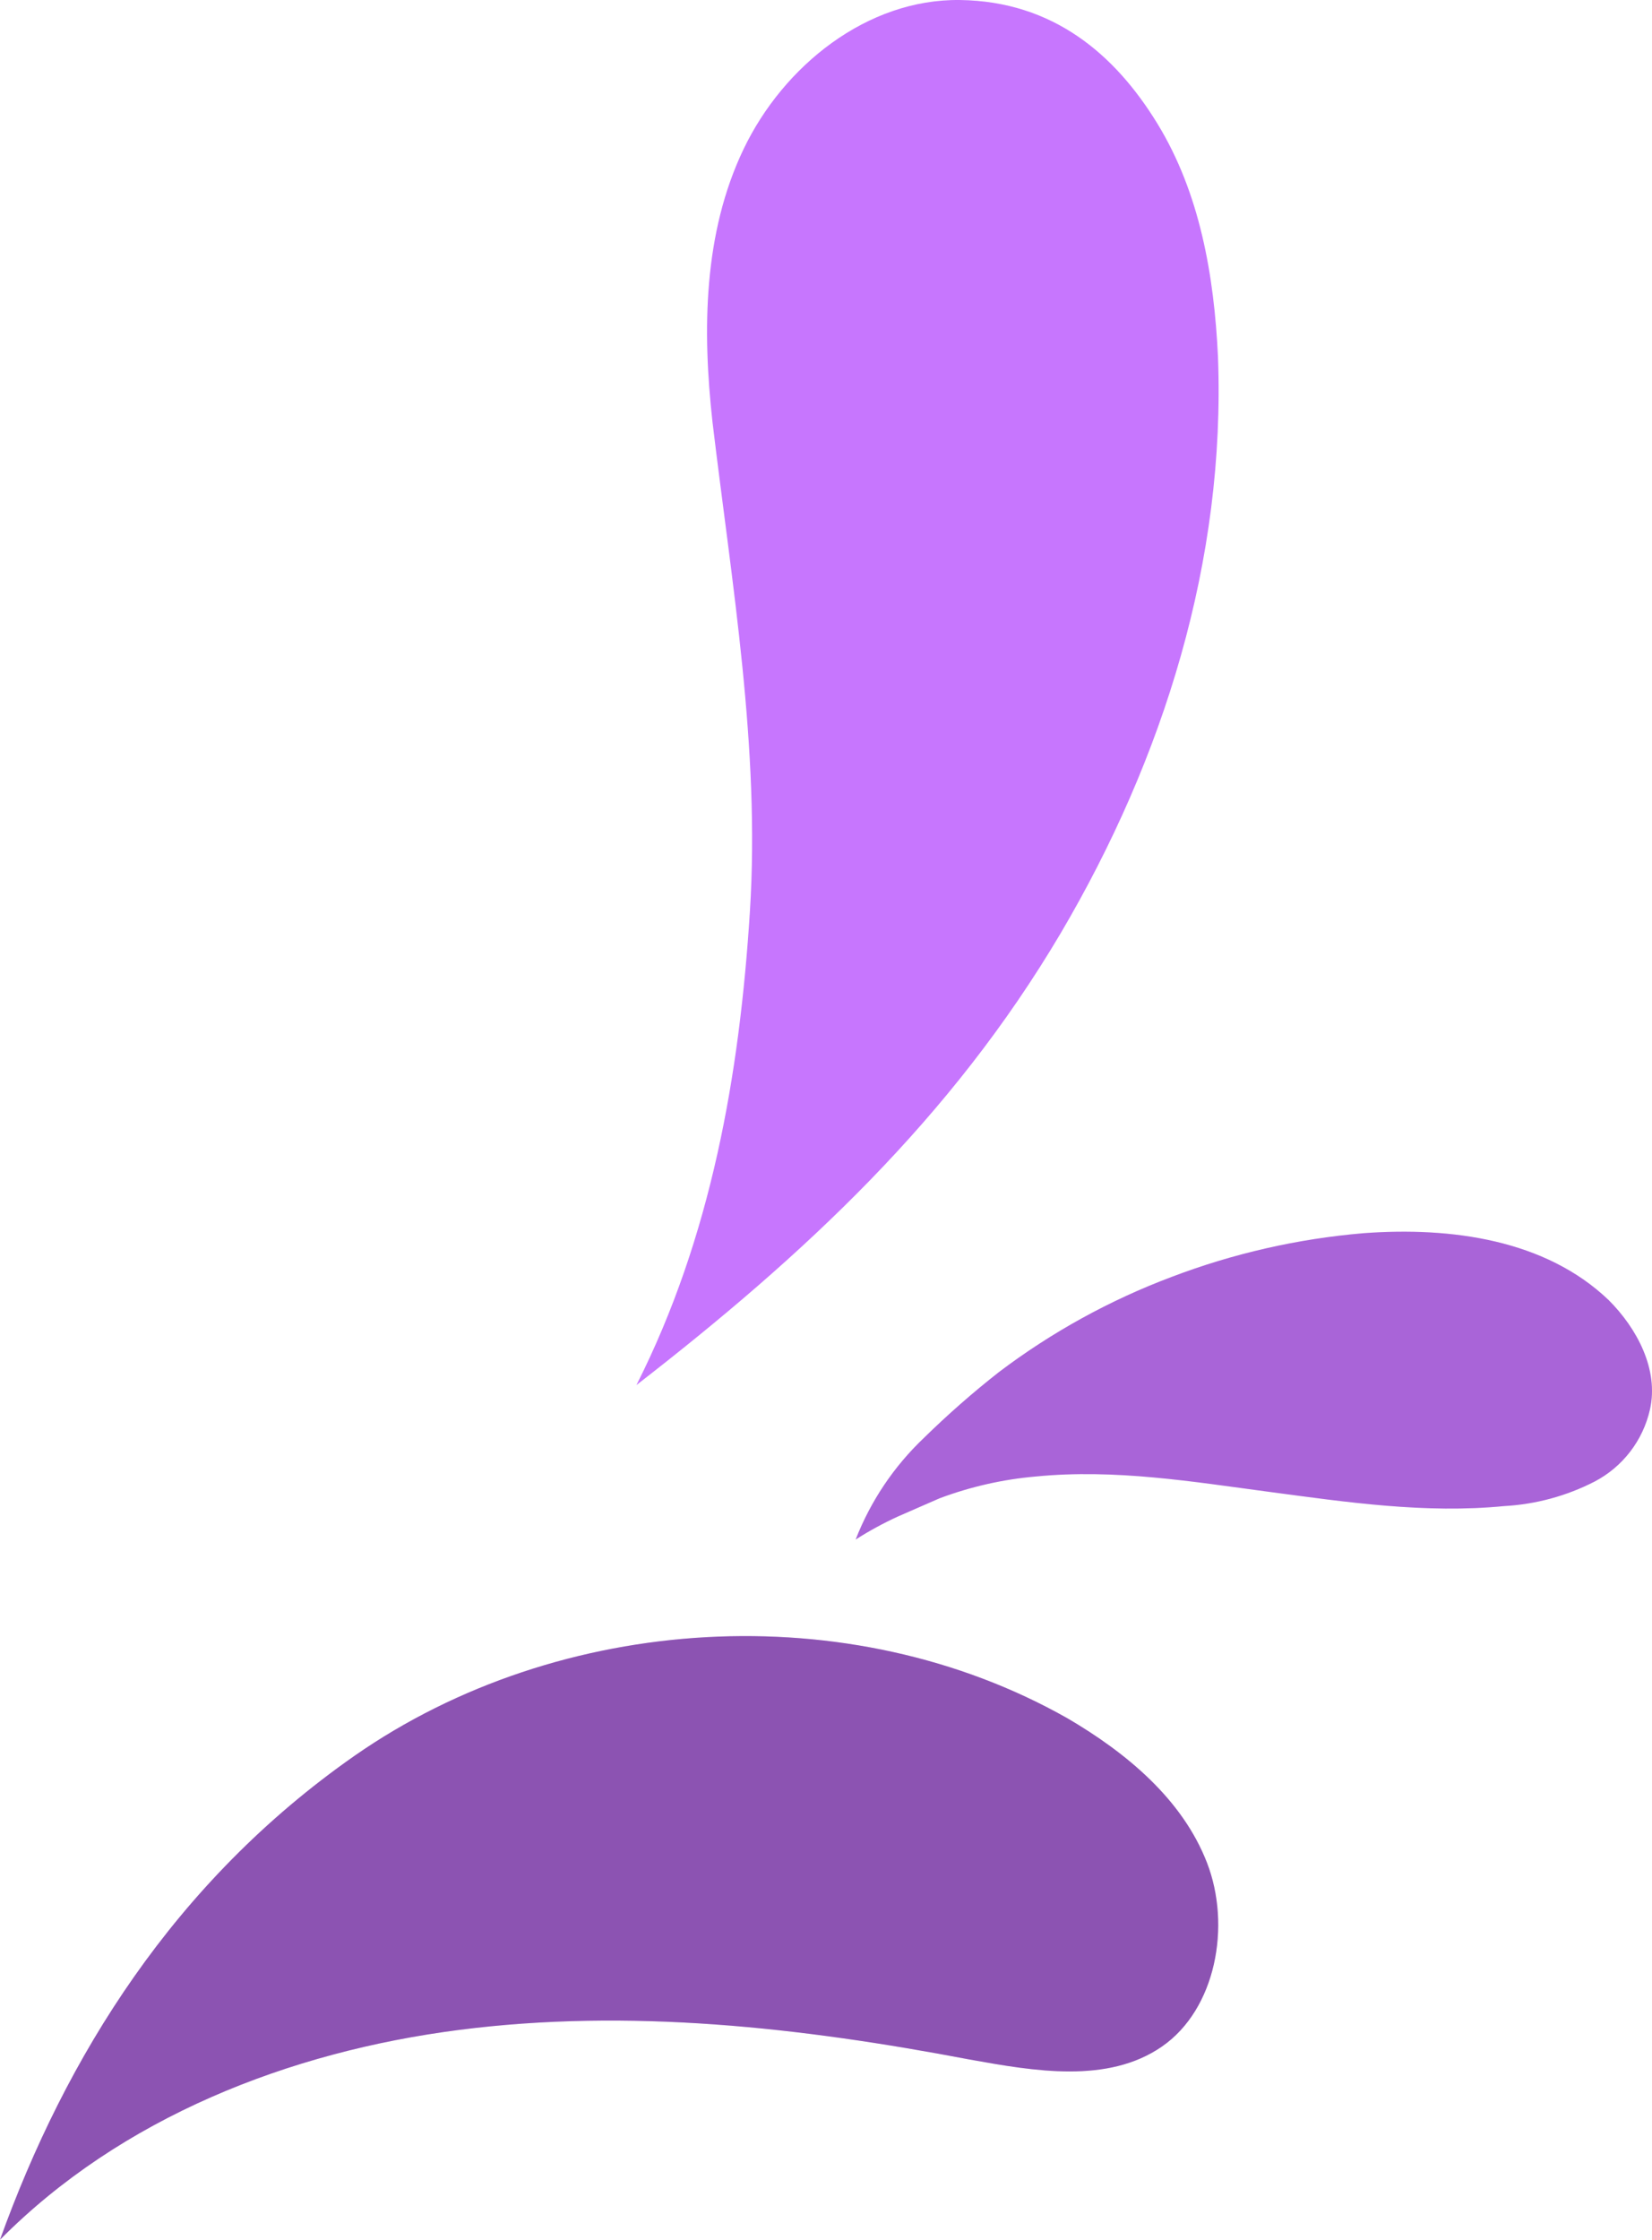
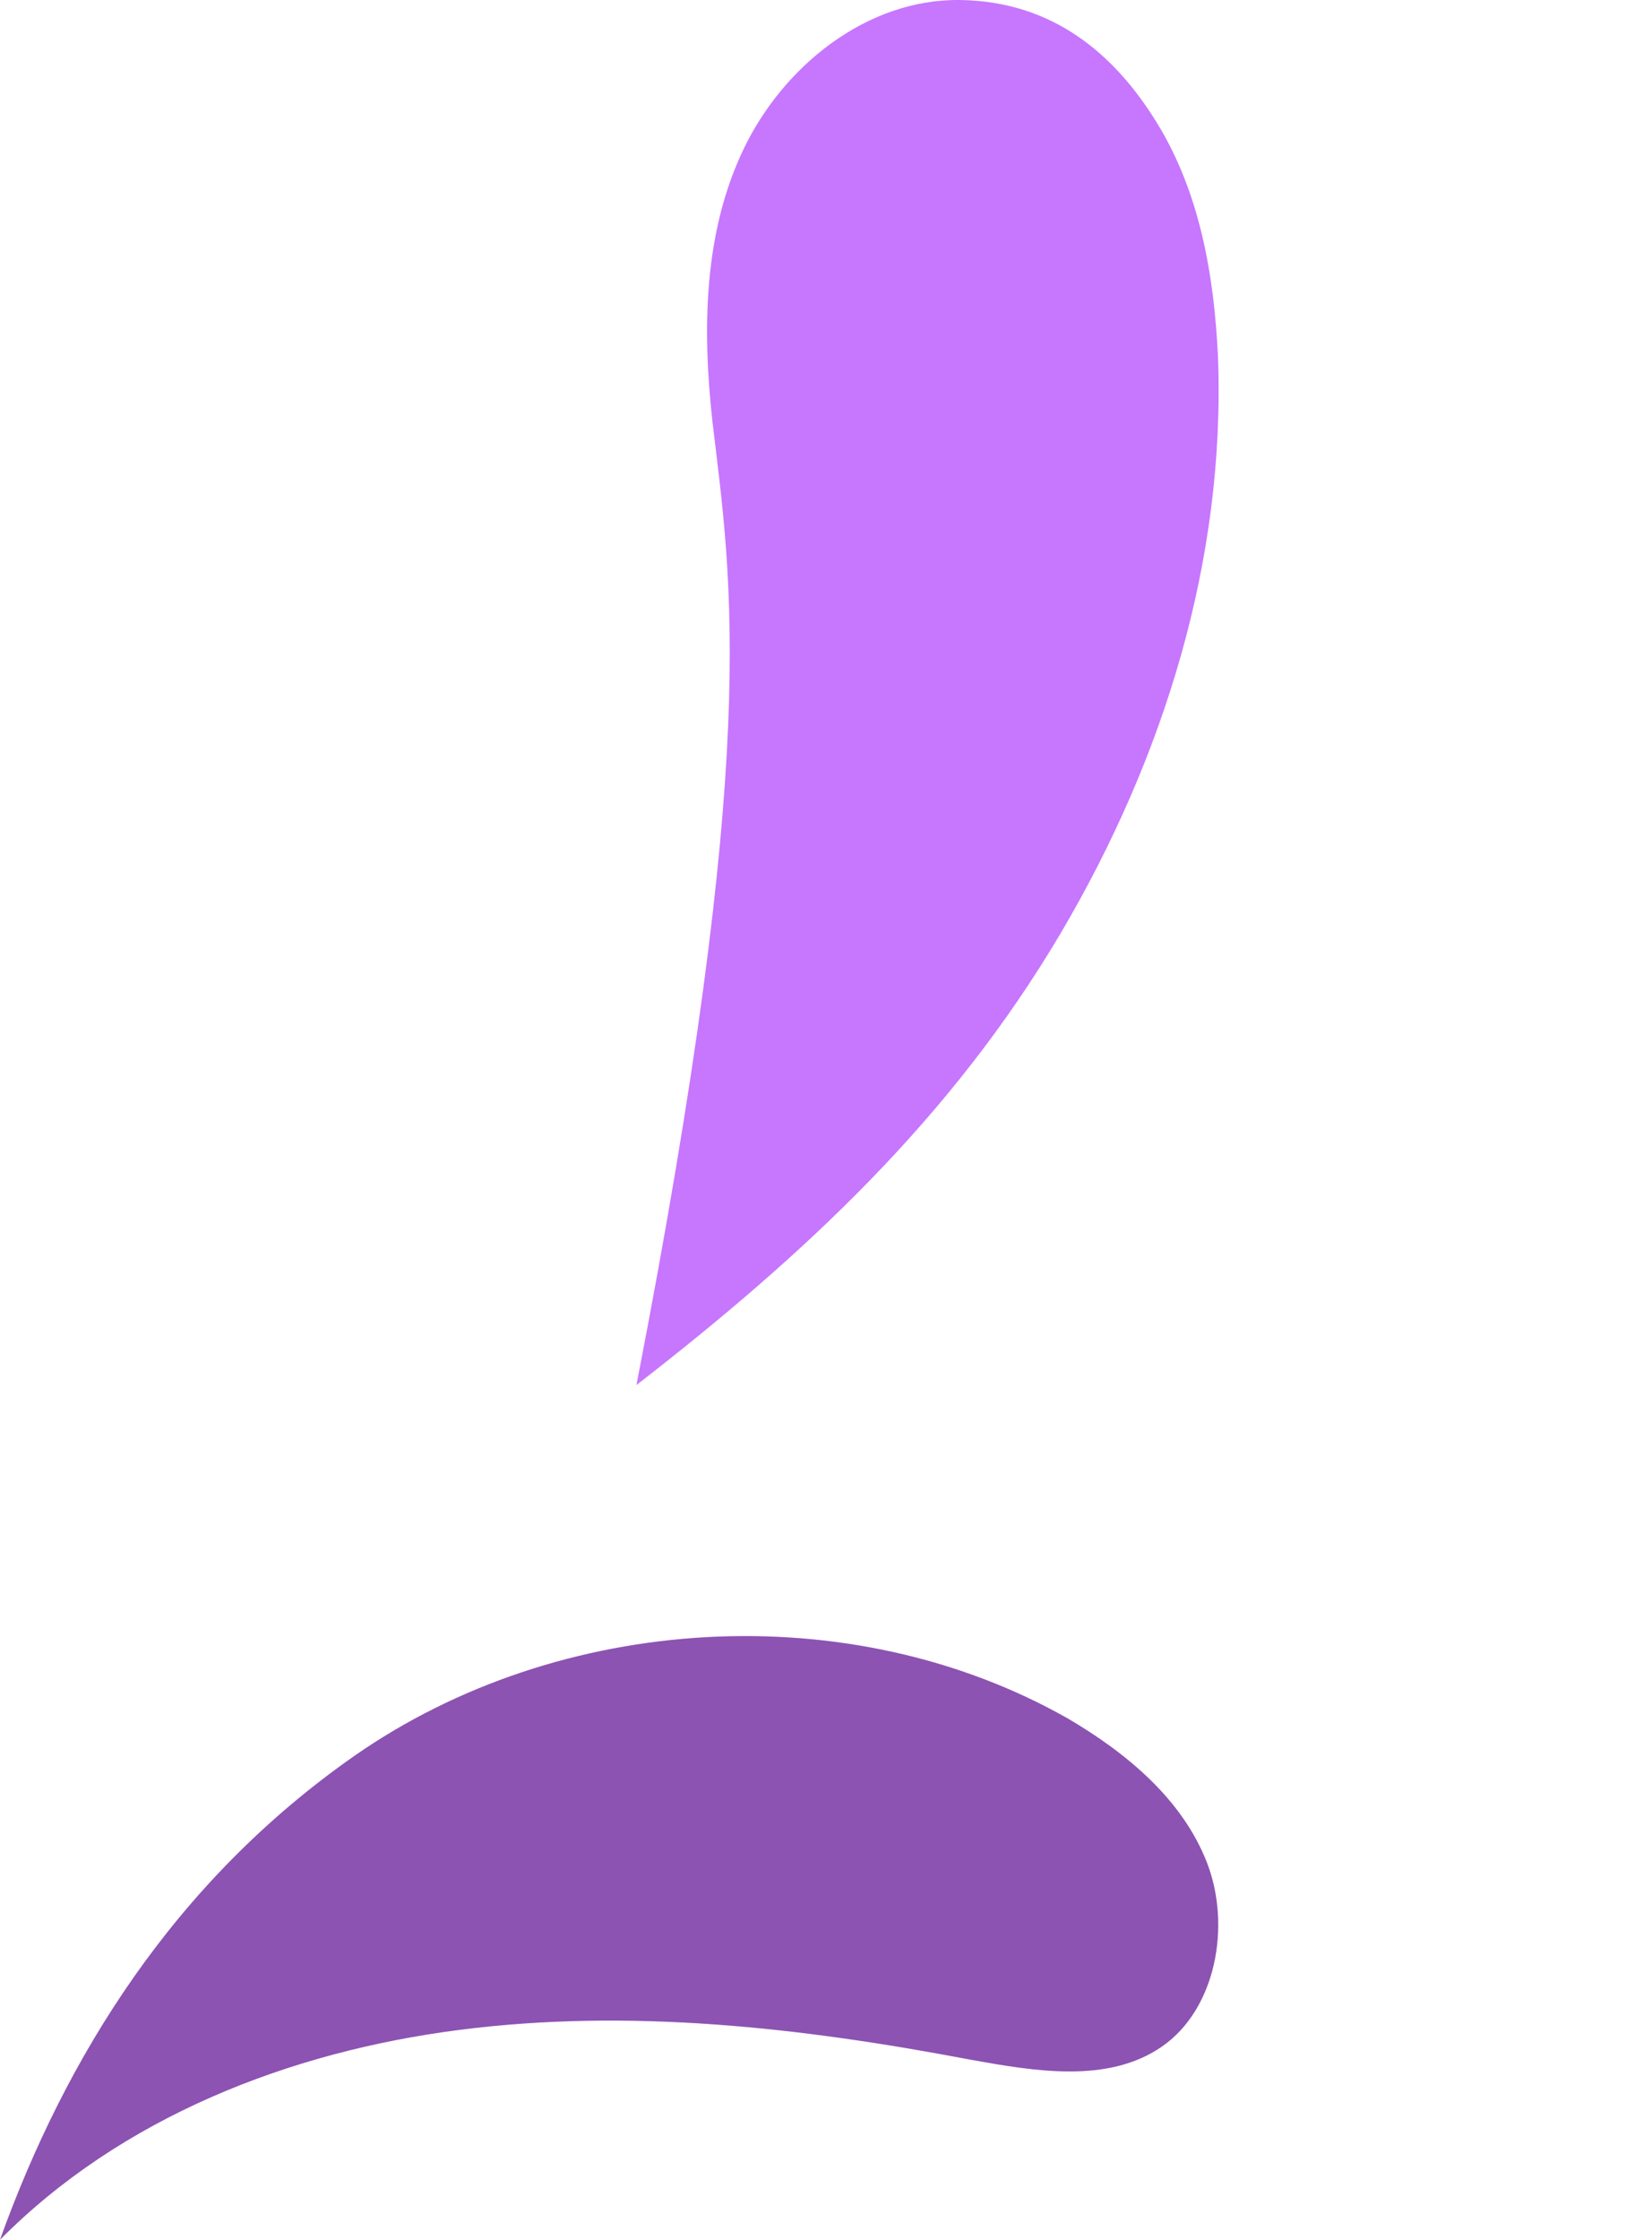
<svg xmlns="http://www.w3.org/2000/svg" width="405" height="549" viewBox="0 0 405 549" fill="none">
  <path d="M0 548.954C29.715 518.982 70.81 502.892 112.538 497.529C154.265 492.165 196.309 496.898 237.72 504.785C253.526 507.625 271.545 510.779 284.821 501.63C298.098 492.481 301.892 471.974 295.886 456.515C289.879 441.055 276.286 429.697 261.745 421.179C208.321 390.892 137.195 395.309 86.932 430.329C42.676 461.247 16.122 504.154 0 548.954Z" fill="#C776FE" />
  <path opacity="0.3" d="M0 548.954C29.715 518.982 70.81 502.892 112.538 497.529C154.265 492.165 196.309 496.898 237.72 504.785C253.526 507.625 271.545 510.779 284.821 501.63C298.098 492.481 301.892 471.974 295.886 456.515C289.879 441.055 276.286 429.697 261.745 421.179C208.321 390.892 137.195 395.309 86.932 430.329C42.676 461.247 16.122 504.154 0 548.954Z" fill="black" />
-   <path d="M254.024 361.878C245.912 362.573 237.934 364.378 230.315 367.241L220.2 371.658C216.593 373.305 213.107 375.203 209.768 377.337C213.446 367.899 219.167 359.389 226.522 352.413C232.334 346.719 238.455 341.348 244.857 336.323C257.775 326.543 272.043 318.68 287.216 312.976C302.336 307.219 318.192 303.608 334.318 302.25C355.814 300.672 378.89 303.827 394.38 318.655C401.335 325.596 406.709 335.692 404.496 345.472C403.65 349.225 401.997 352.75 399.649 355.801C397.302 358.852 394.317 361.356 390.903 363.14C384.03 366.667 376.491 368.71 368.775 369.134C349.491 371.027 330.208 368.188 311.241 365.664C292.274 363.14 273.307 359.985 254.024 361.878Z" fill="#C776FE" />
-   <path opacity="0.15" d="M254.024 361.878C245.912 362.573 237.934 364.378 230.315 367.241L220.2 371.658C216.593 373.305 213.107 375.203 209.768 377.337C213.446 367.899 219.167 359.389 226.522 352.413C232.334 346.719 238.455 341.348 244.857 336.323C257.775 326.543 272.043 318.68 287.216 312.976C302.336 307.219 318.192 303.608 334.318 302.25C355.814 300.672 378.89 303.827 394.38 318.655C401.335 325.596 406.709 335.692 404.496 345.472C403.65 349.225 401.997 352.75 399.649 355.801C397.302 358.852 394.317 361.356 390.903 363.14C384.03 366.667 376.491 368.71 368.775 369.134C349.491 371.027 330.208 368.188 311.241 365.664C292.274 363.14 273.307 359.985 254.024 361.878Z" fill="black" />
-   <path d="M260.03 228.738C233.16 274.169 197.123 307.611 156.027 339.476C174.362 303.194 181.317 263.442 183.846 223.374C186.375 183.307 179.42 143.239 174.678 103.487C172.149 80.771 172.465 57.109 182.265 36.602C192.065 16.095 212.612 -0.311 235.373 0.004C258.133 0.32 273.307 13.255 283.739 30.292C294.171 47.329 297.648 67.52 298.596 87.396C300.493 137.244 285.319 185.83 260.03 228.738Z" fill="#C776FE" />
+   <path d="M260.03 228.738C233.16 274.169 197.123 307.611 156.027 339.476C186.375 183.307 179.42 143.239 174.678 103.487C172.149 80.771 172.465 57.109 182.265 36.602C192.065 16.095 212.612 -0.311 235.373 0.004C258.133 0.32 273.307 13.255 283.739 30.292C294.171 47.329 297.648 67.52 298.596 87.396C300.493 137.244 285.319 185.83 260.03 228.738Z" fill="#C776FE" />
</svg>